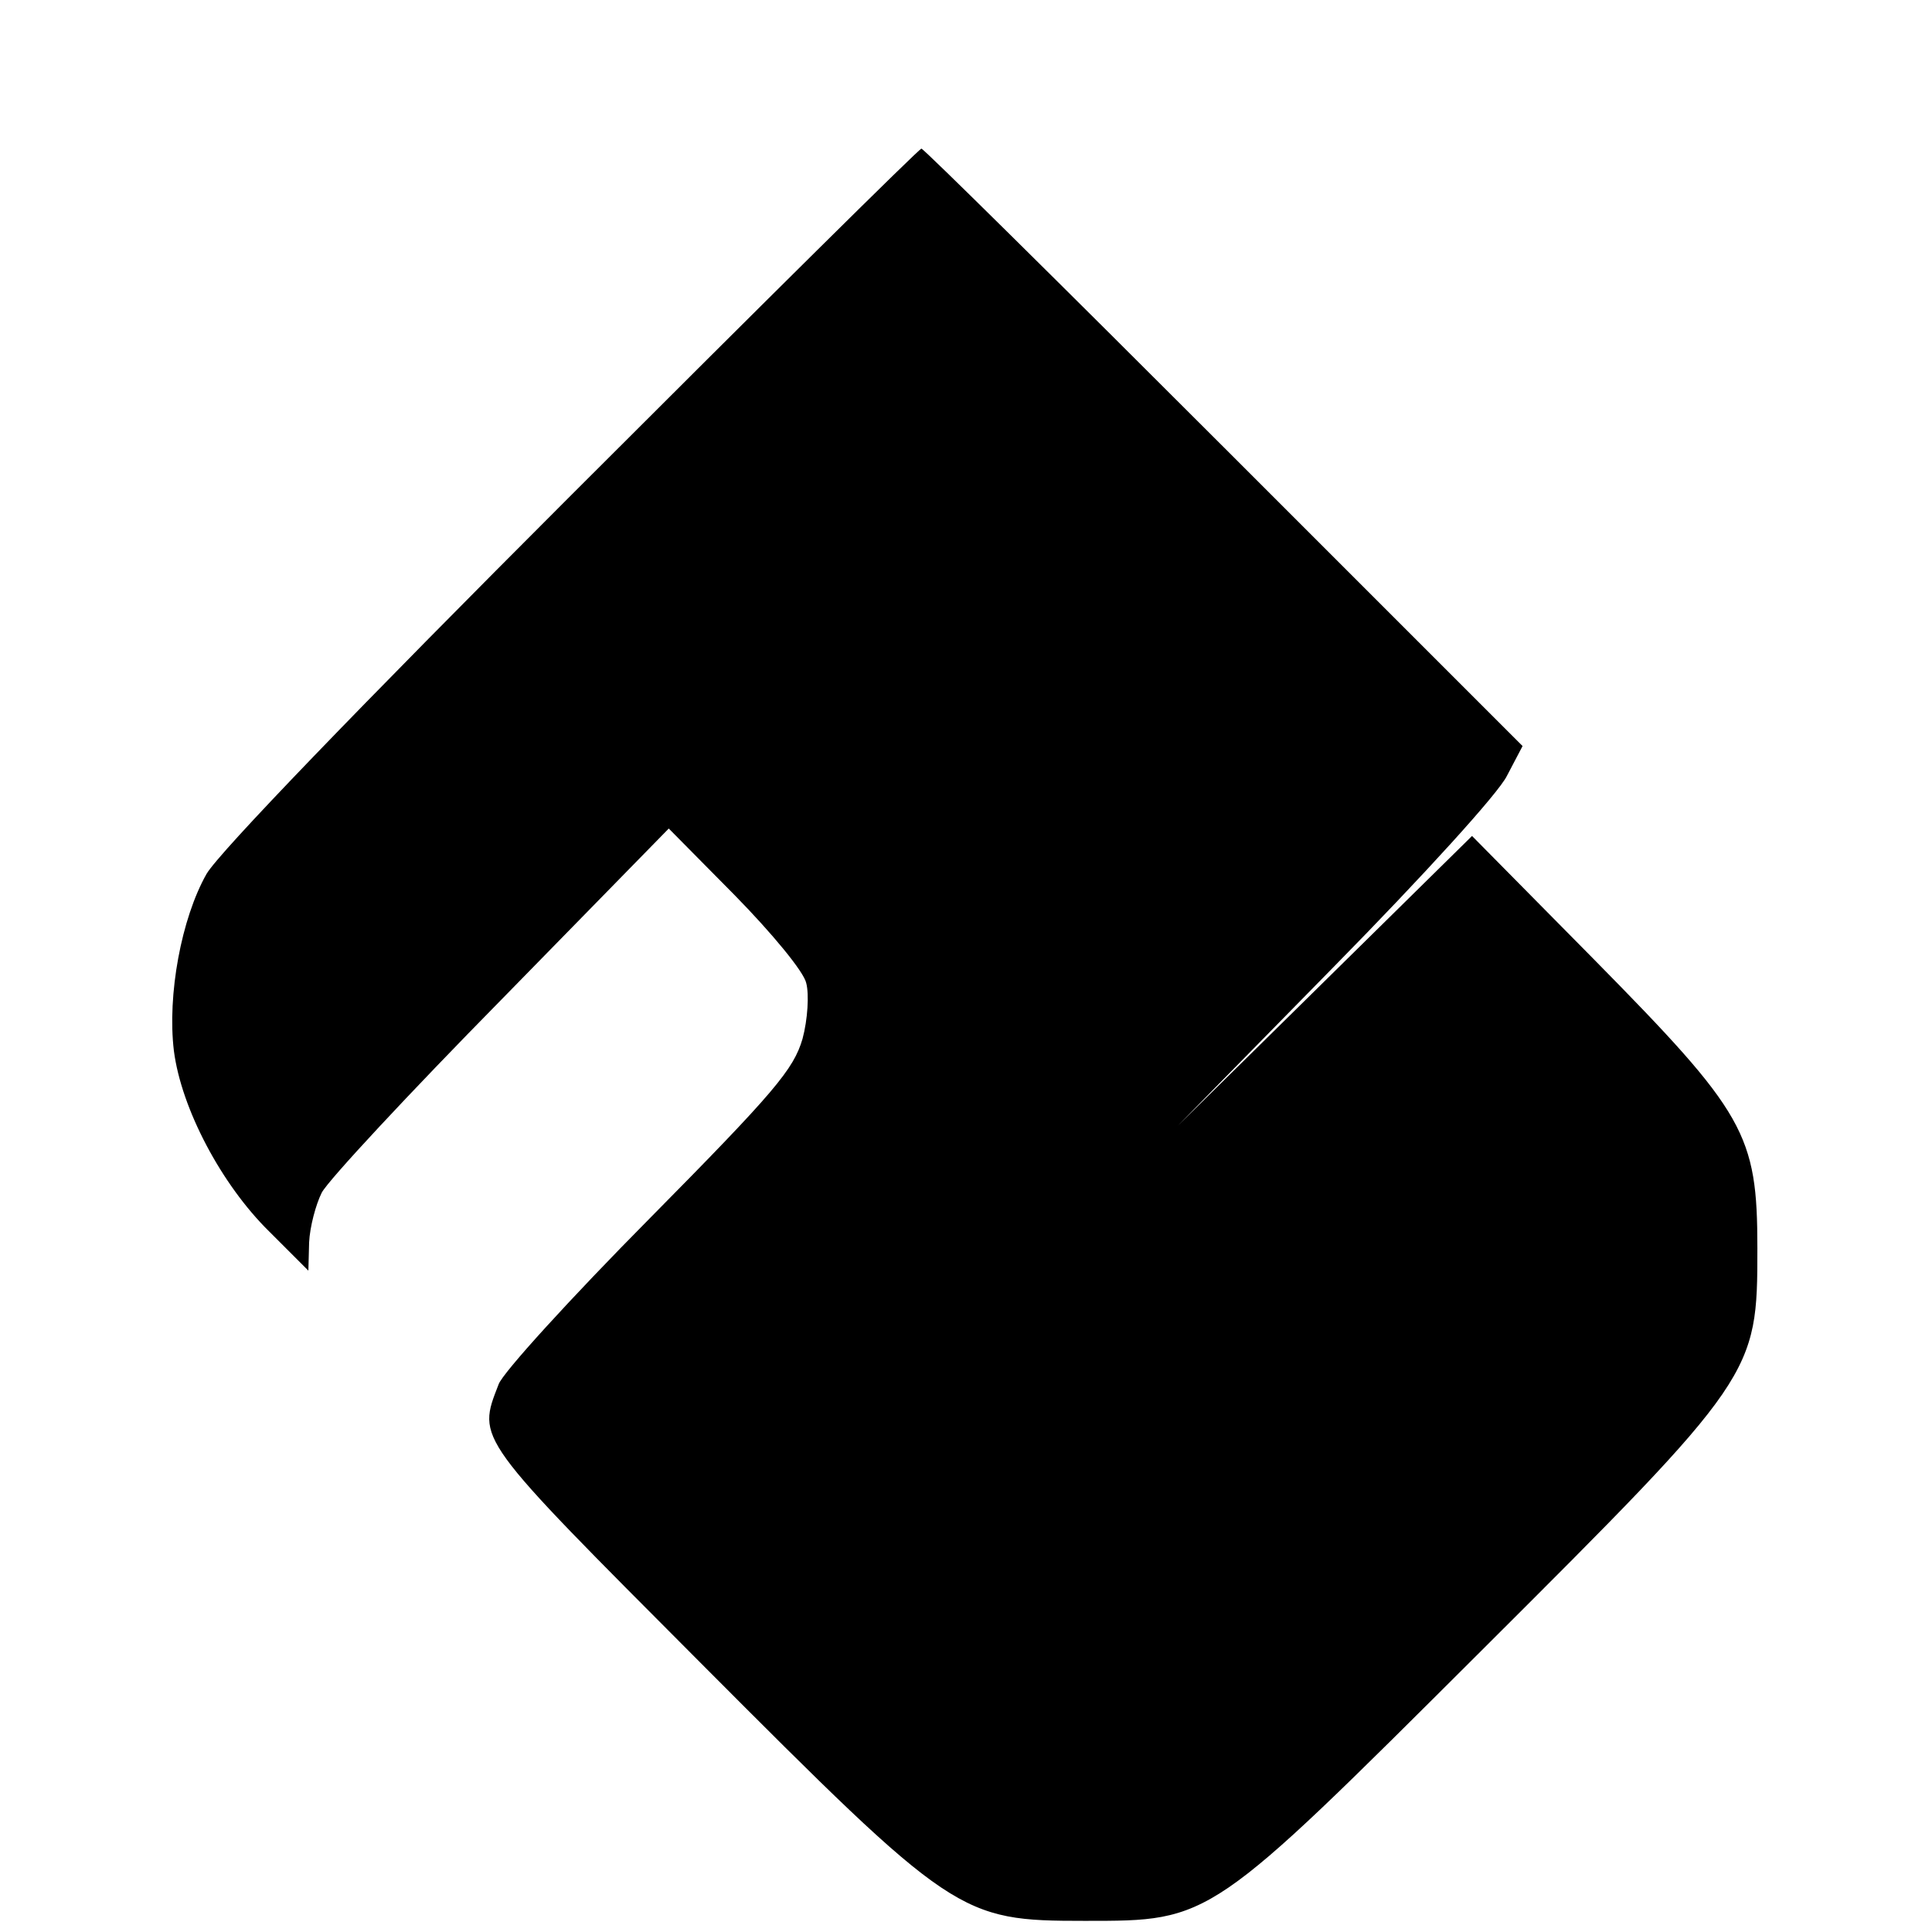
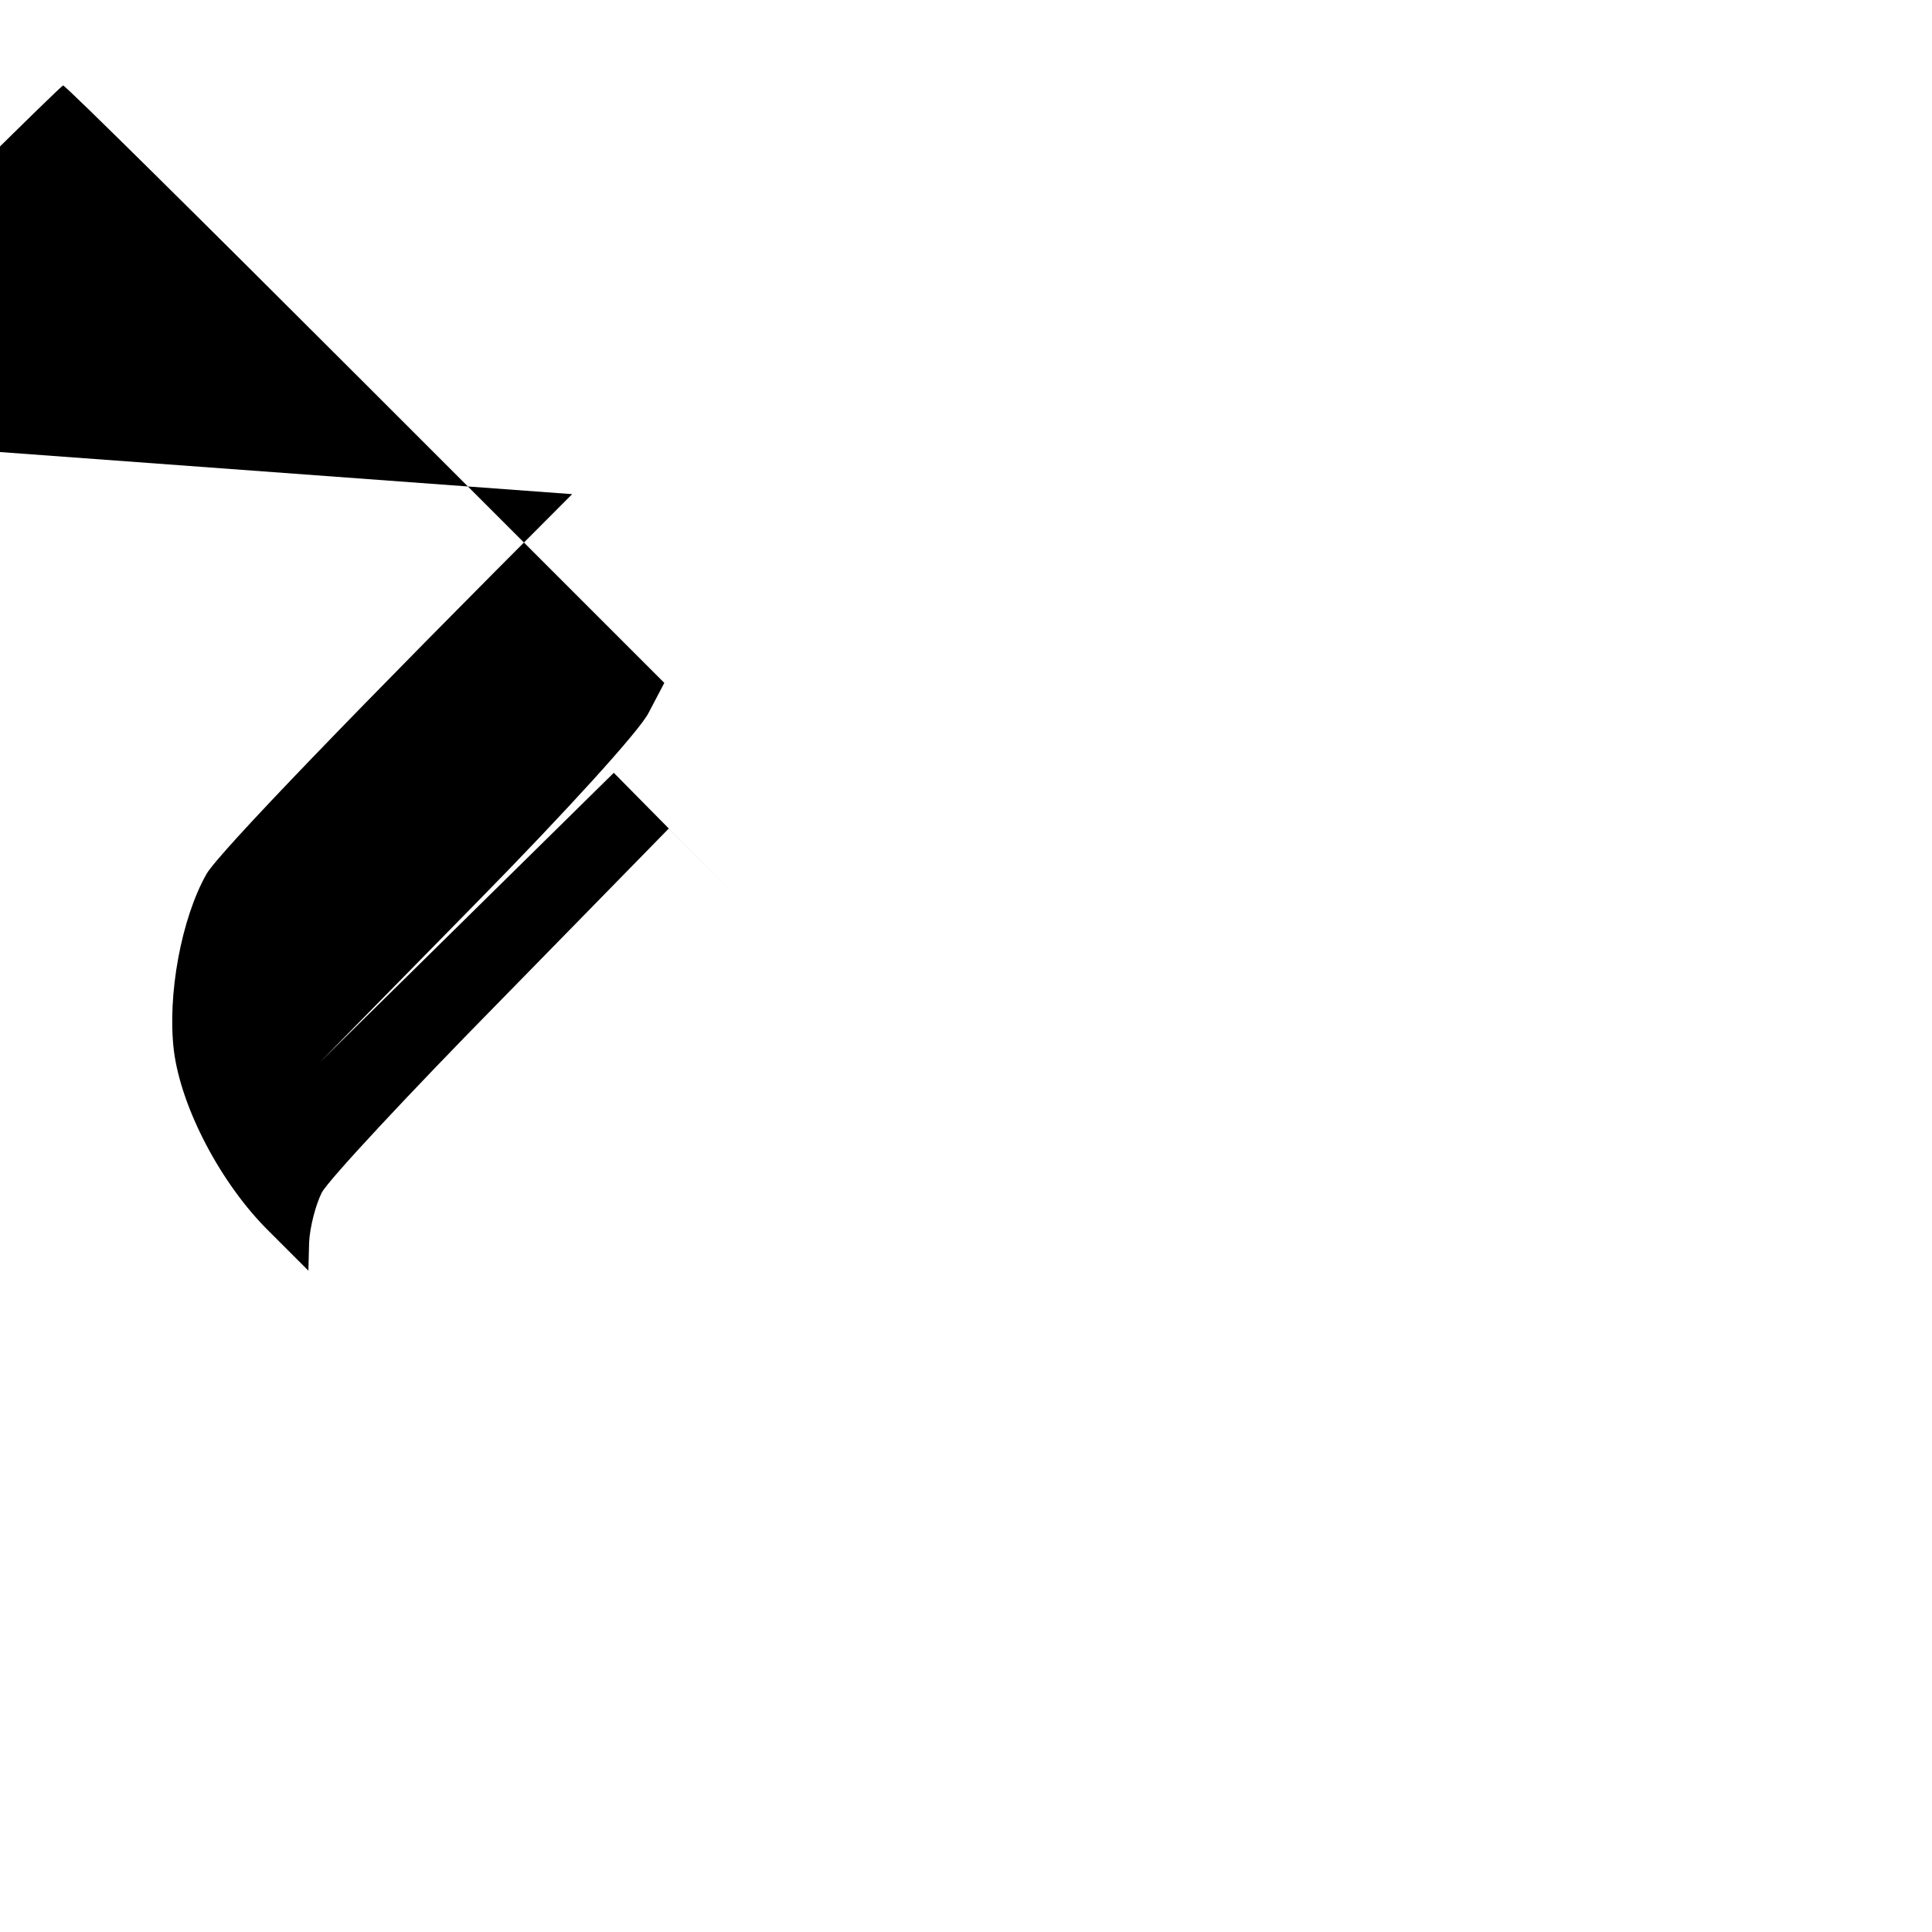
<svg xmlns="http://www.w3.org/2000/svg" version="1.0" width="260pt" height="260pt" viewBox="0 0 260 260" preserveAspectRatio="xMidYMid meet">
  <g transform="translate(0,260) scale(0.1,-0.1)" fill="#000000" stroke="none">
-     <path d="M770 1935 c-288 -288 -475 -482 -492 -511 -34 -60 -53 -163 -44 -238 10 -78 64 -180 128 -243 l53 -53 1 38 c1 21 9 51 17 67 9 17 118 134 242 260 l225 230 89 -90 c50 -51 93 -103 96 -118 4 -15 2 -49 -5 -75 -12 -41 -37 -71 -206 -242 -106 -107 -198 -208 -203 -223 -29 -75 -33 -69 272 -375 341 -342 348 -347 517 -347 170 0 167 -2 533 363 370 369 372 372 372 542 0 154 -16 182 -221 390 l-163 165 -198 -195 -198 -195 211 215 c119 121 221 233 232 256 l21 40 -402 402 c-221 221 -404 402 -407 402 -3 0 -214 -209 -470 -465z" />
+     <path d="M770 1935 c-288 -288 -475 -482 -492 -511 -34 -60 -53 -163 -44 -238 10 -78 64 -180 128 -243 l53 -53 1 38 c1 21 9 51 17 67 9 17 118 134 242 260 l225 230 89 -90 l-163 165 -198 -195 -198 -195 211 215 c119 121 221 233 232 256 l21 40 -402 402 c-221 221 -404 402 -407 402 -3 0 -214 -209 -470 -465z" />
  </g>
</svg>